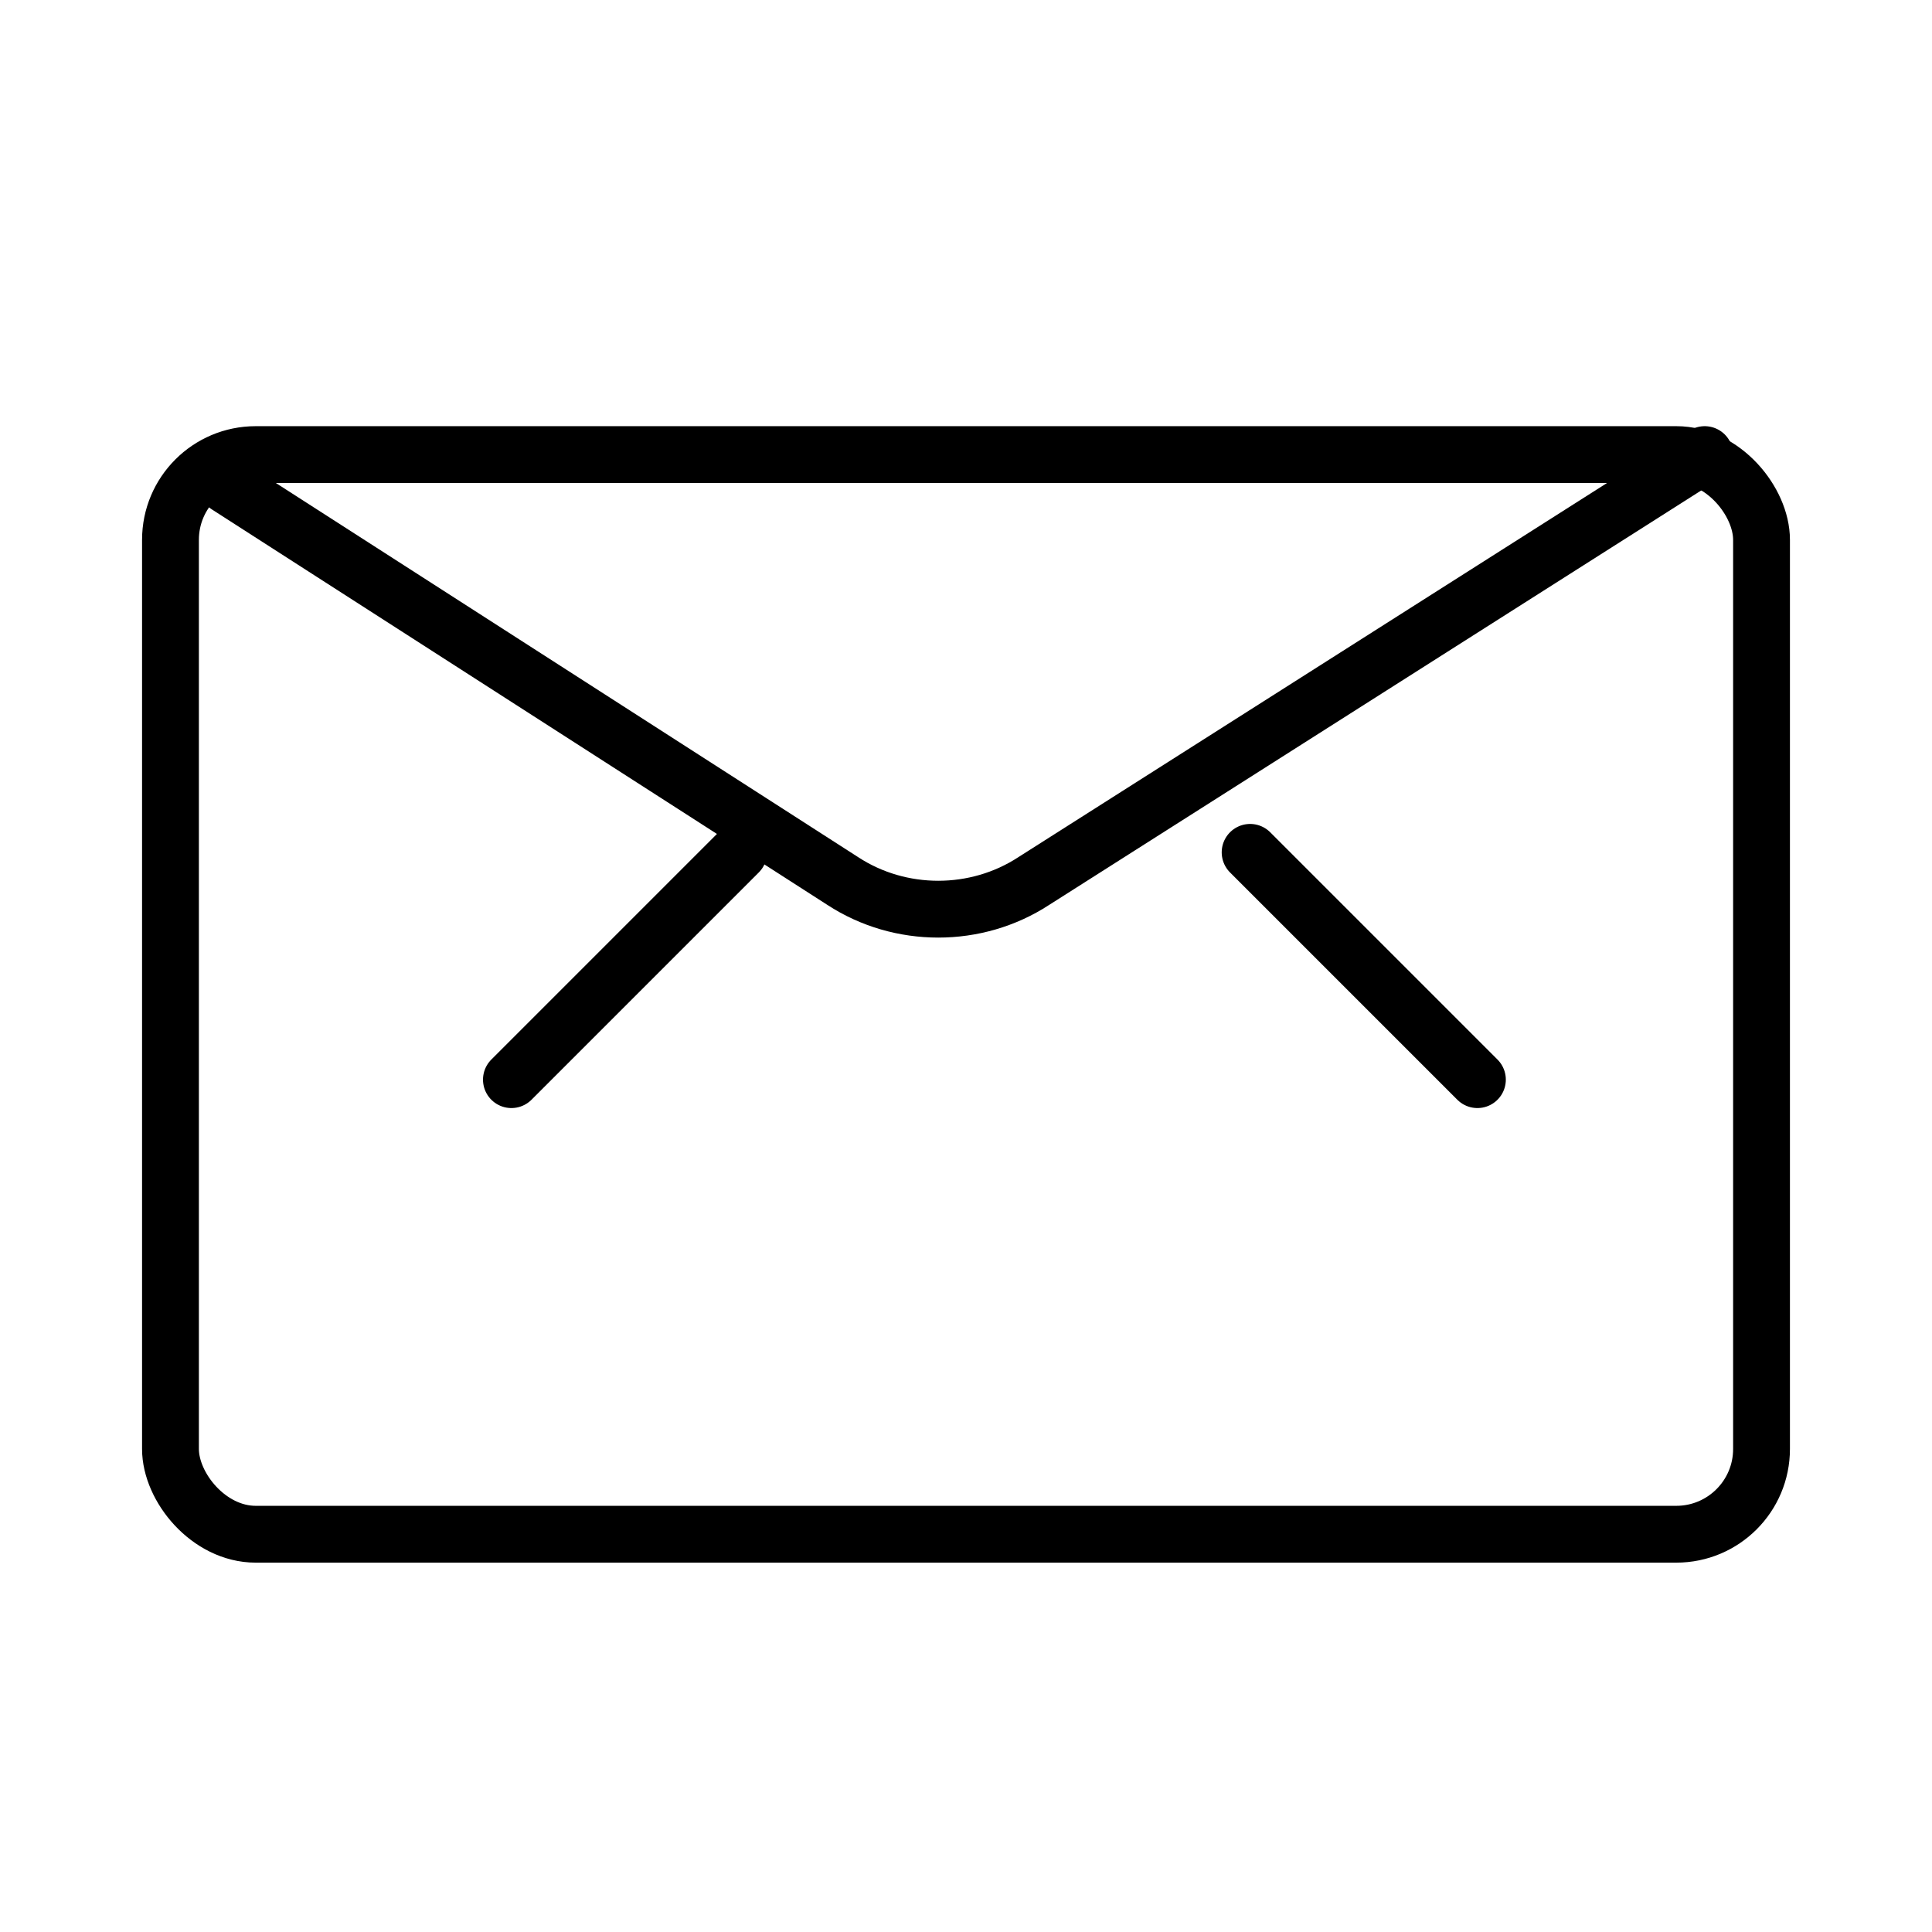
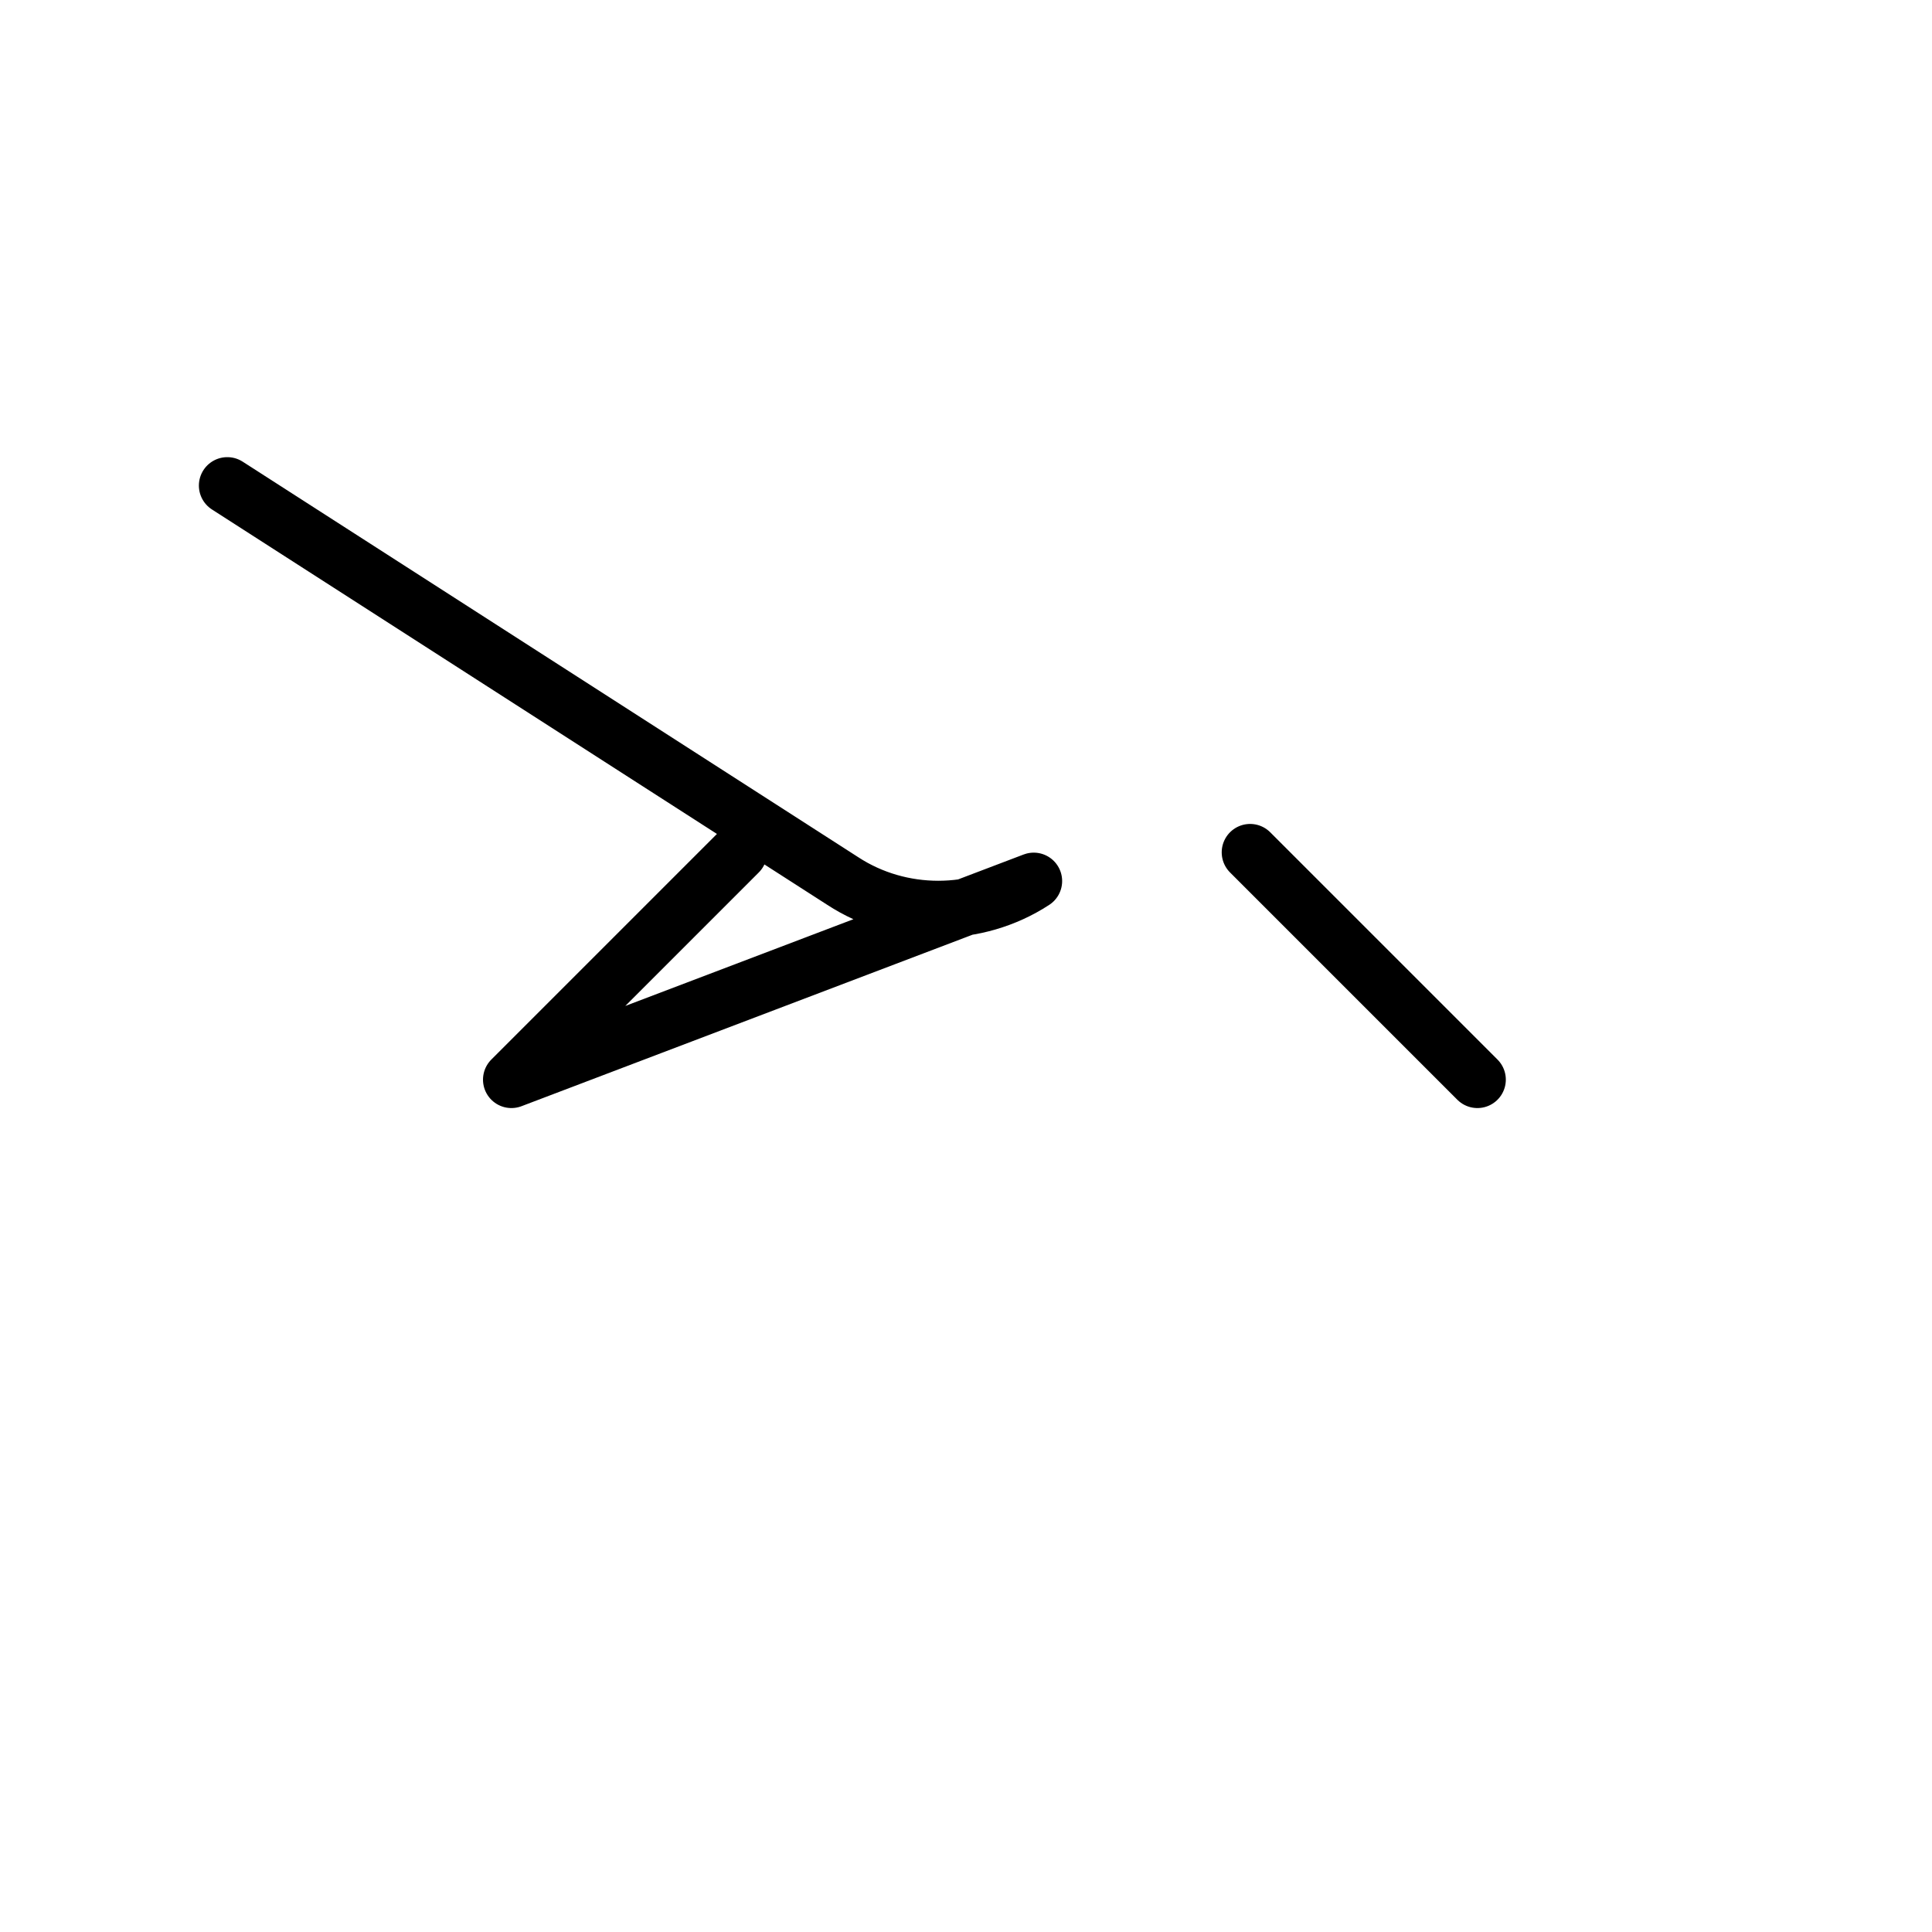
<svg xmlns="http://www.w3.org/2000/svg" width="34" height="34" viewBox="0 0 34 34">
  <g fill="none" fill-rule="evenodd" stroke="#000" stroke-linecap="round" stroke-linejoin="round" transform="translate(3 8)">
-     <rect width="28" height="19" rx="1.5" />
-     <path d="M19 7l4 4M10 7l-4 4M27 0L15.192 7.505c-1.011.66-2.35.66-3.36 0L1 .545" />
+     <path d="M19 7l4 4M10 7l-4 4L15.192 7.505c-1.011.66-2.35.66-3.36 0L1 .545" />
  </g>
</svg>